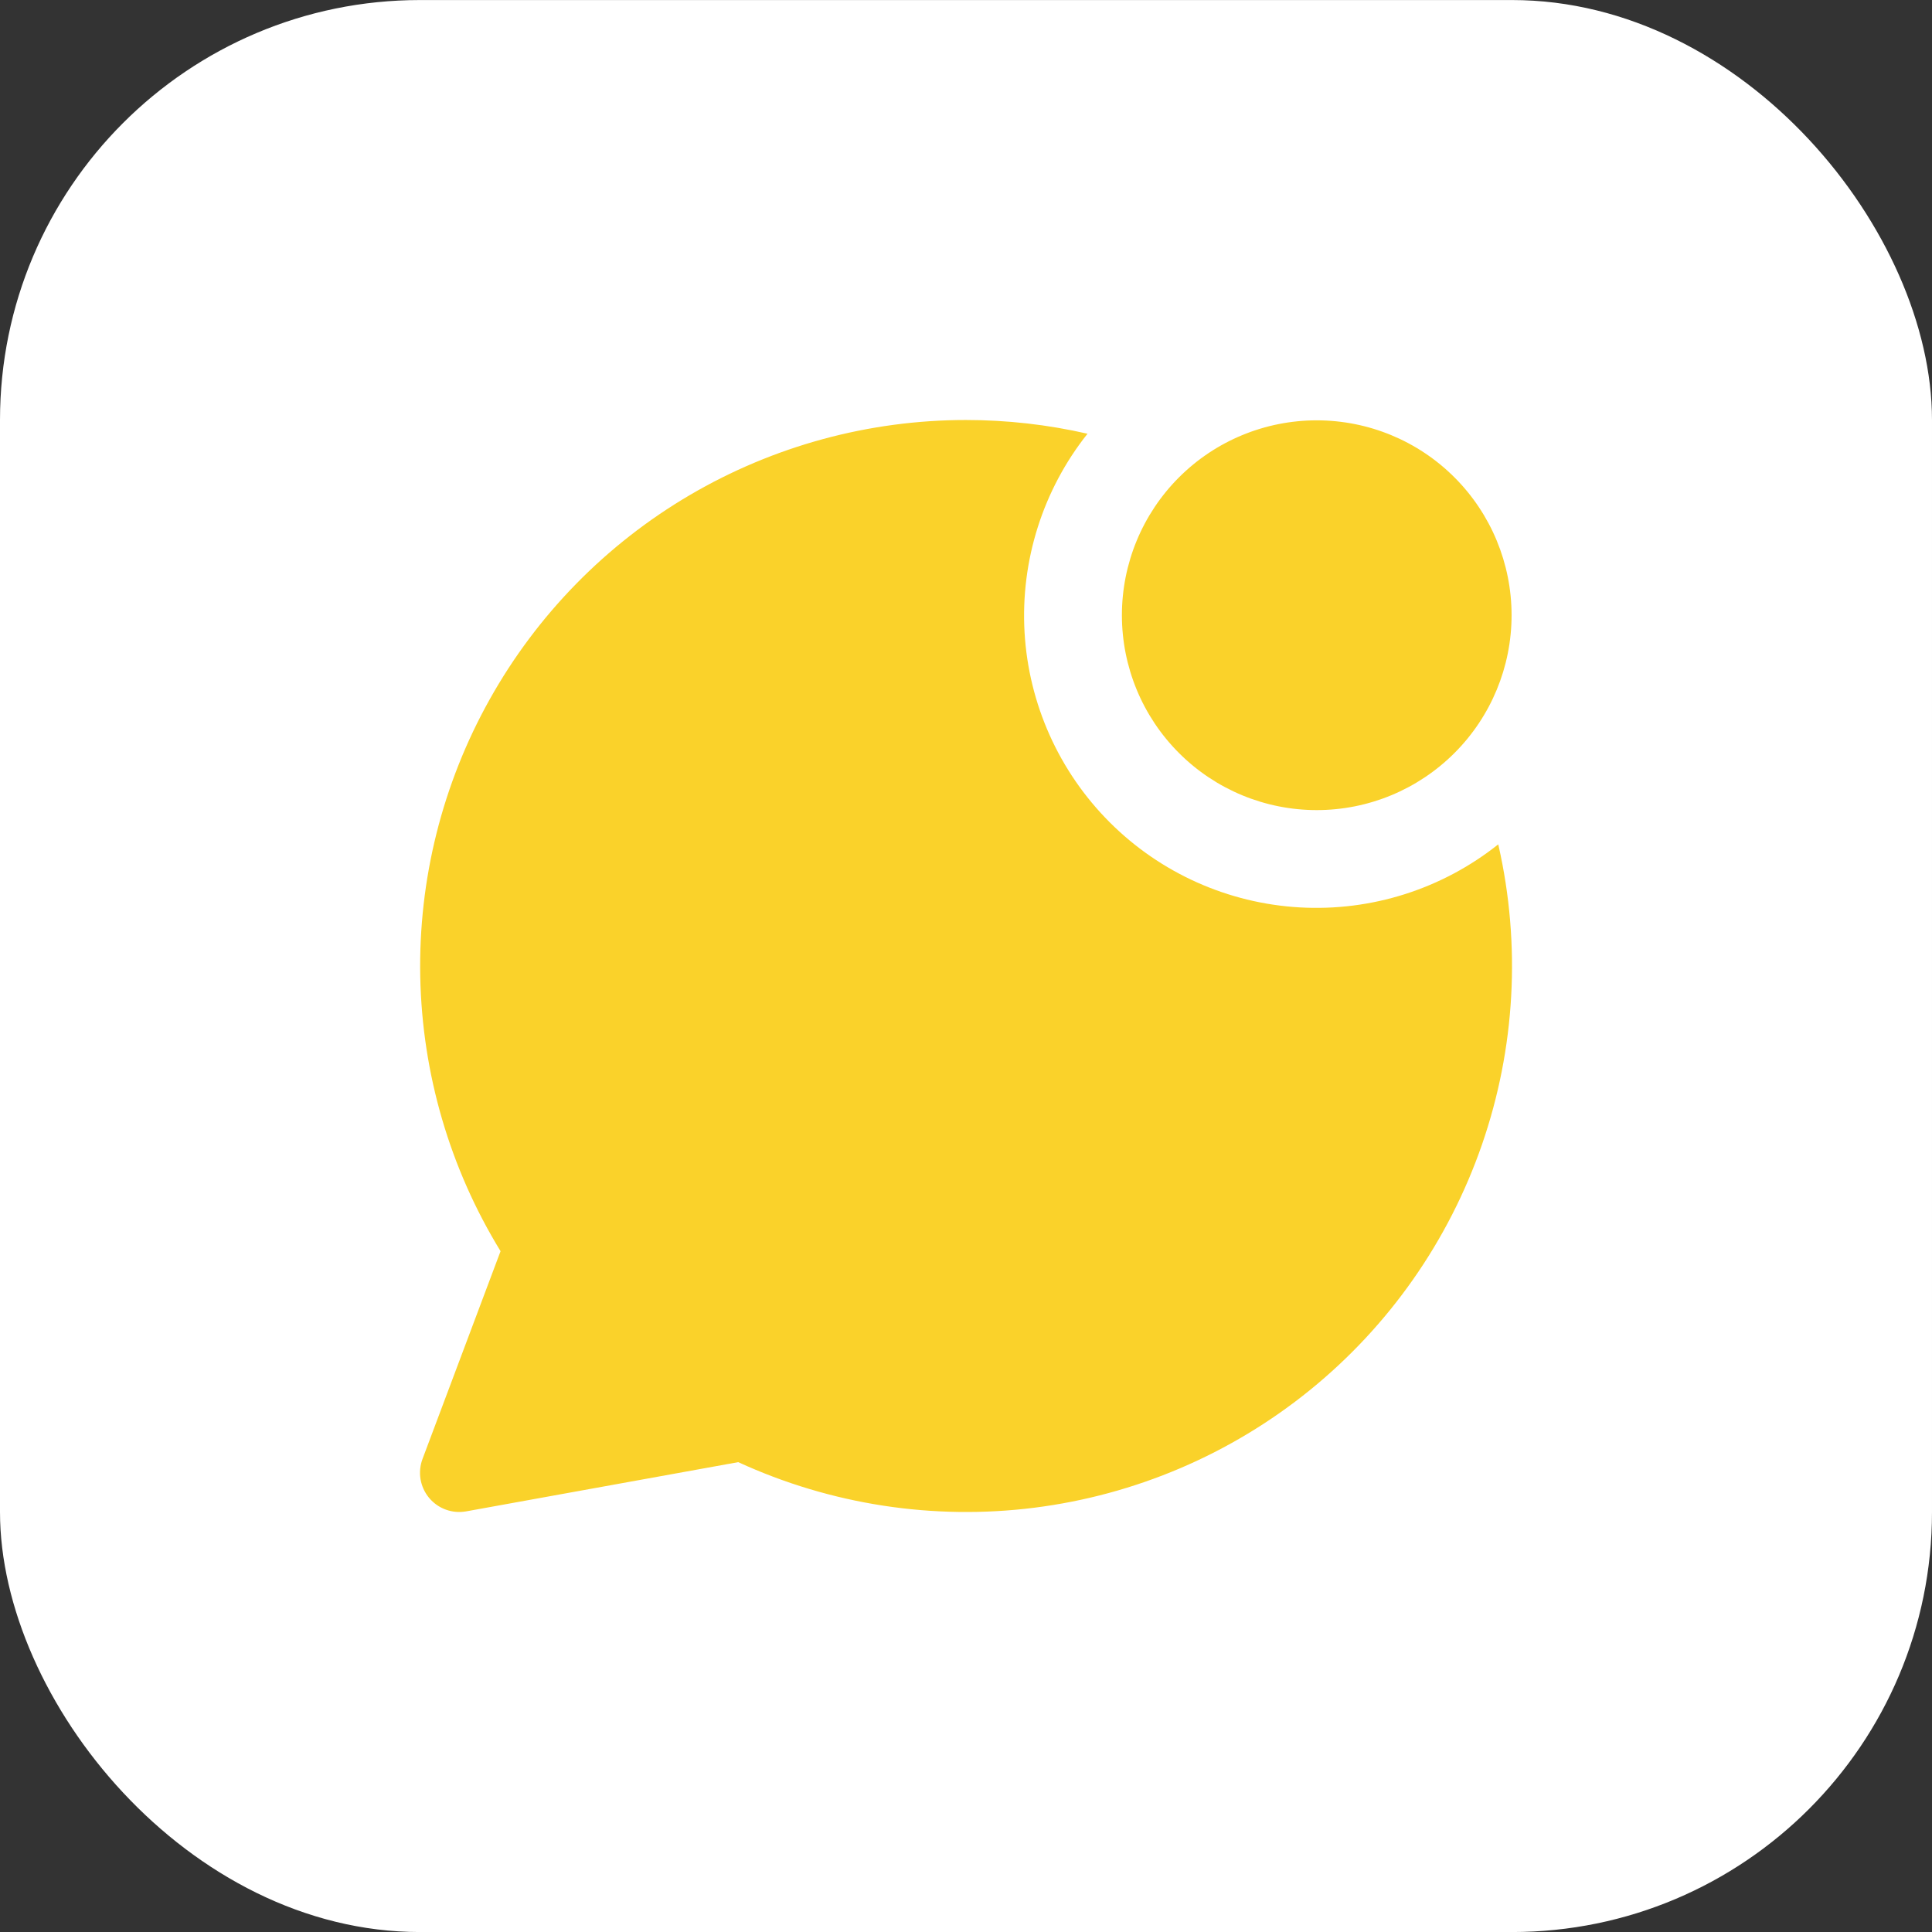
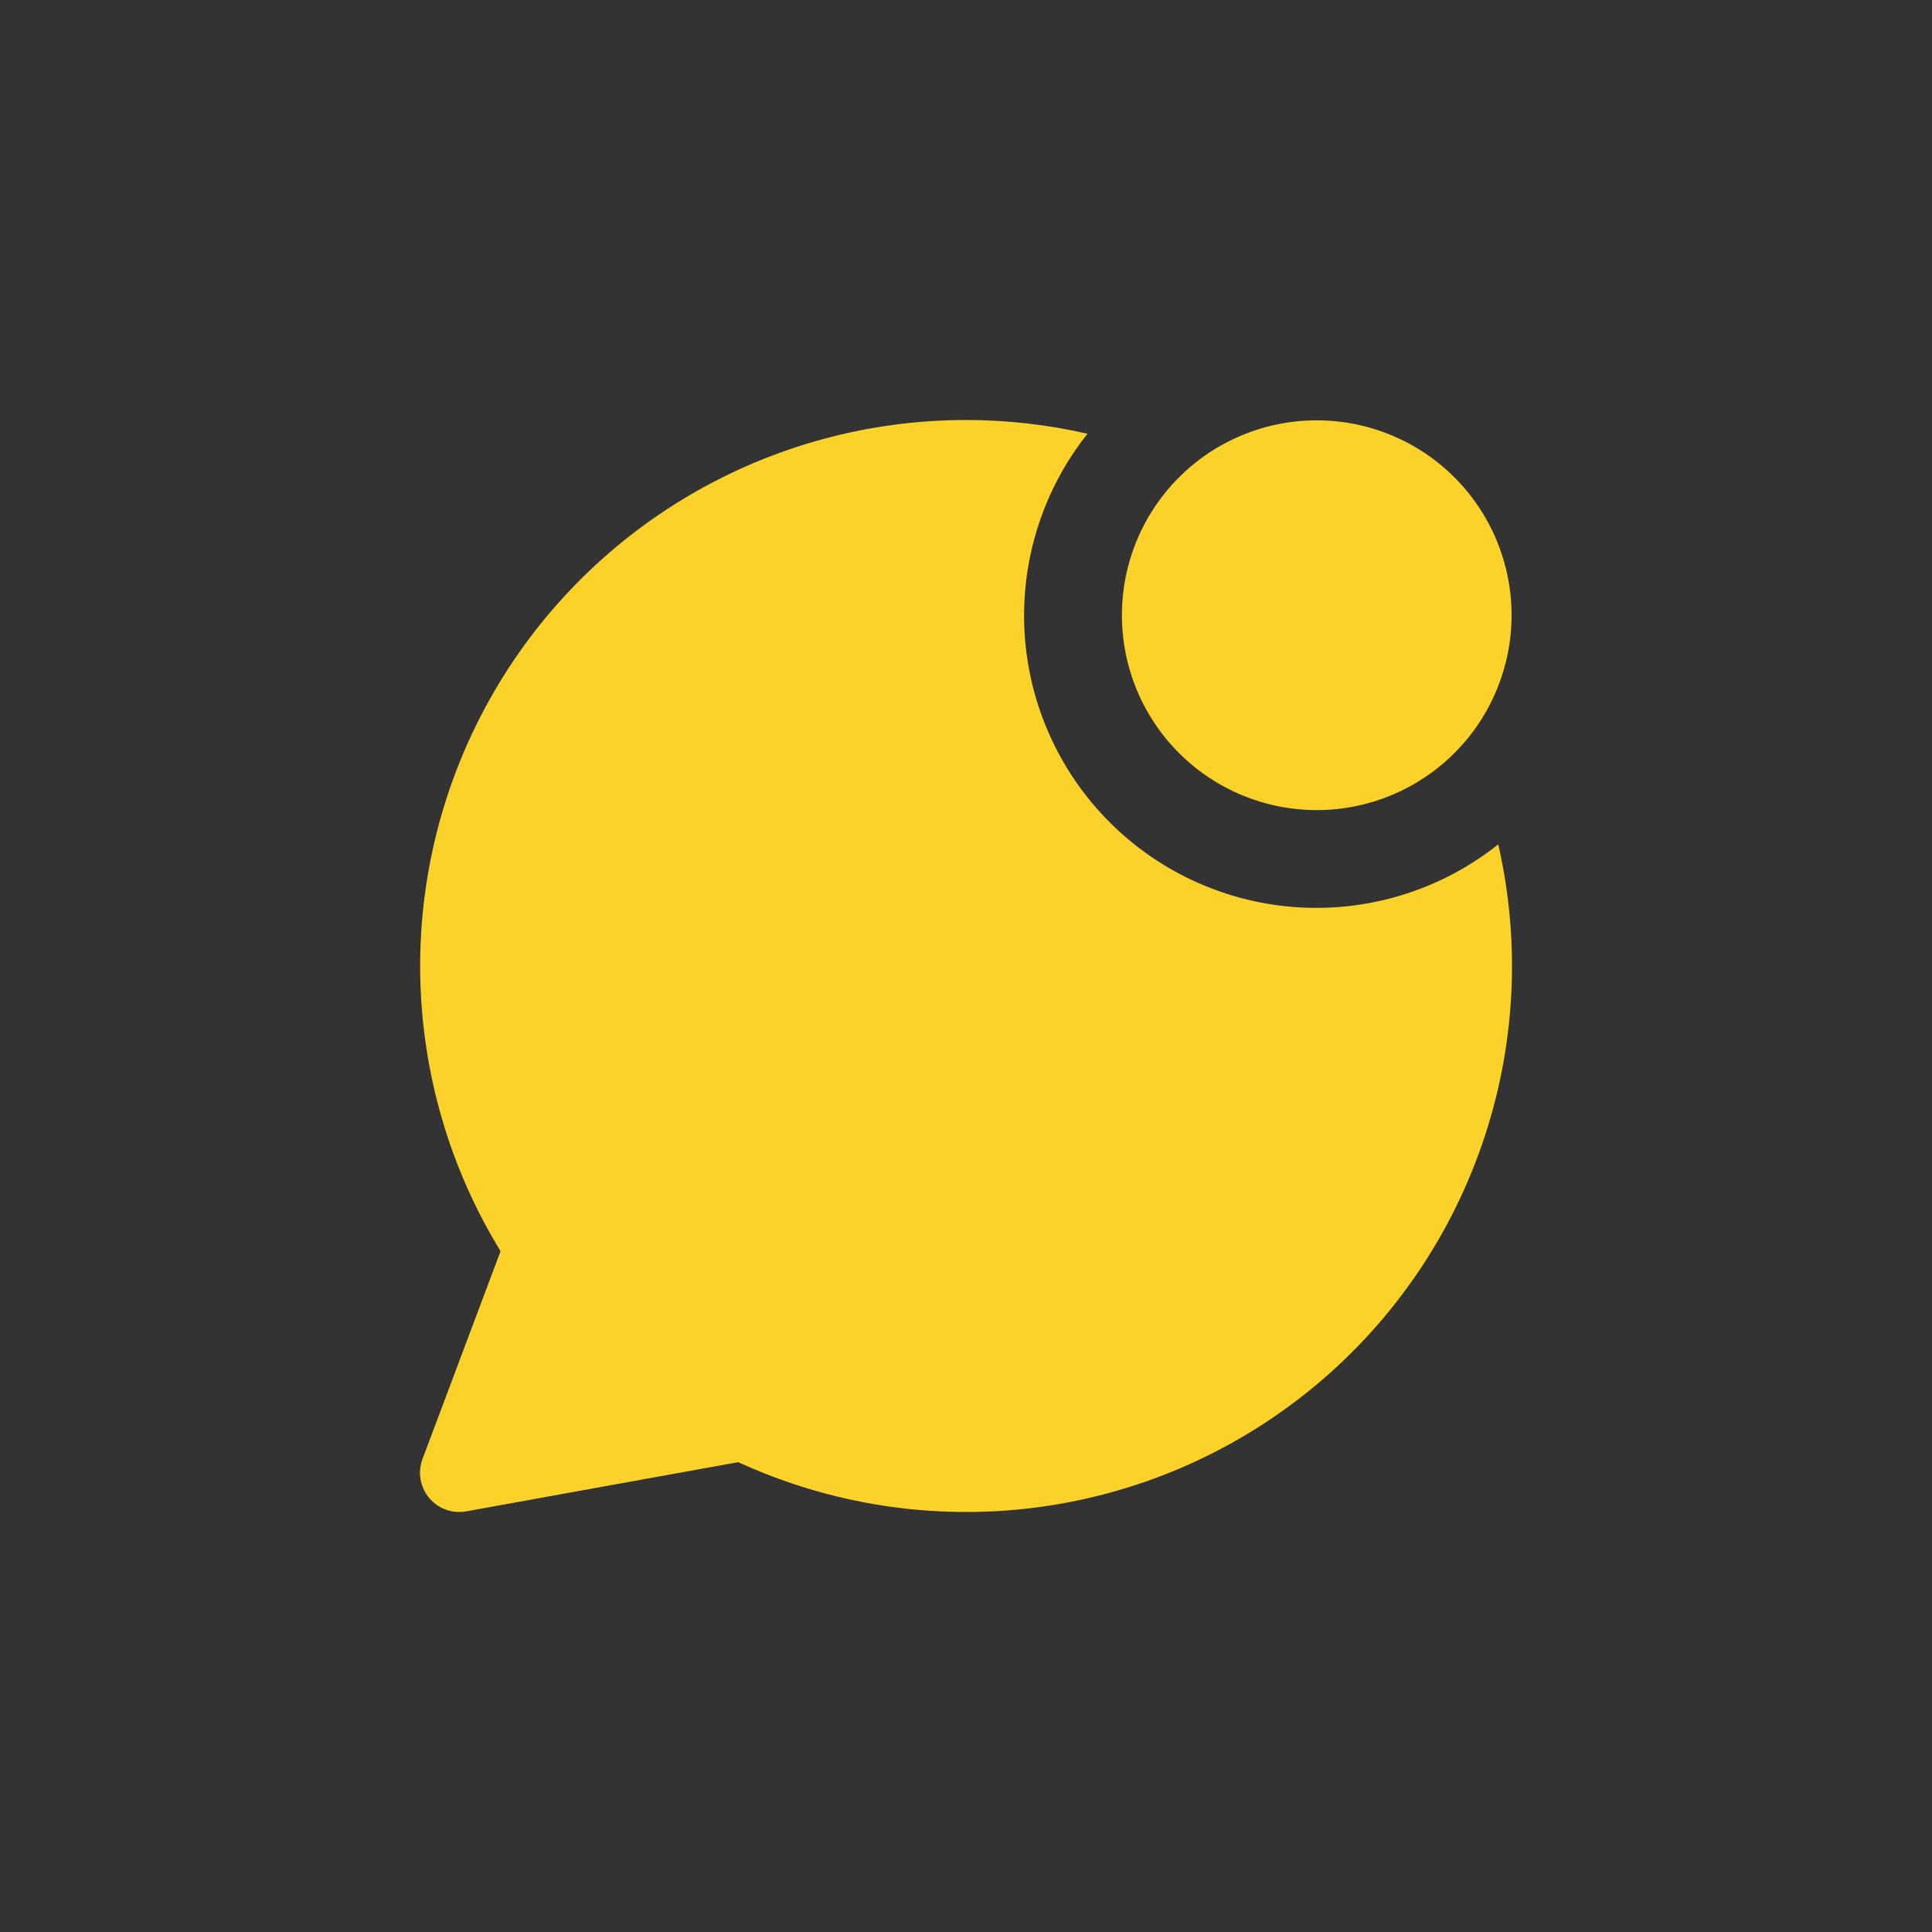
<svg xmlns="http://www.w3.org/2000/svg" width="46" height="46" viewBox="0 0 46 46" fill="none">
  <rect x="0" y="0" width="46" height="46" fill="#333333" stroke="none" />
-   <rect x="-0" y="0.001" width="46" height="46" rx="10" fill="white" />
  <path fill-rule="evenodd" clip-rule="evenodd" d="M22.996 10C23.973 10 24.947 10.11 25.893 10.327C24.83 11.665 24.297 13.348 24.394 15.054C24.492 16.76 25.214 18.371 26.422 19.579C27.63 20.787 29.241 21.508 30.947 21.605C32.653 21.702 34.335 21.168 35.672 20.104L35.679 20.131C36.215 22.496 36.078 24.963 35.284 27.255C34.491 29.546 33.072 31.57 31.189 33.097C29.306 34.624 27.033 35.594 24.628 35.898C22.223 36.201 19.78 35.825 17.577 34.813L11.099 35.985C10.936 36.014 10.769 36 10.614 35.943C10.459 35.887 10.322 35.79 10.216 35.663C10.111 35.536 10.041 35.384 10.013 35.221C9.986 35.058 10.002 34.891 10.06 34.737L11.918 29.79C10.711 27.82 10.052 25.564 10.006 23.255C9.961 20.945 10.532 18.665 11.661 16.649C12.789 14.633 14.434 12.955 16.426 11.786C18.418 10.618 20.686 10.001 22.996 10ZM35.99 14.648C35.99 15.878 35.501 17.058 34.631 17.928C33.761 18.799 32.581 19.288 31.351 19.288C30.12 19.288 28.94 18.799 28.07 17.928C27.2 17.058 26.712 15.878 26.712 14.648C26.712 13.417 27.2 12.237 28.07 11.367C28.94 10.496 30.12 10.008 31.351 10.008C32.581 10.008 33.761 10.496 34.631 11.367C35.501 12.237 35.99 13.417 35.99 14.648Z" fill="#FAD22A" />
</svg>